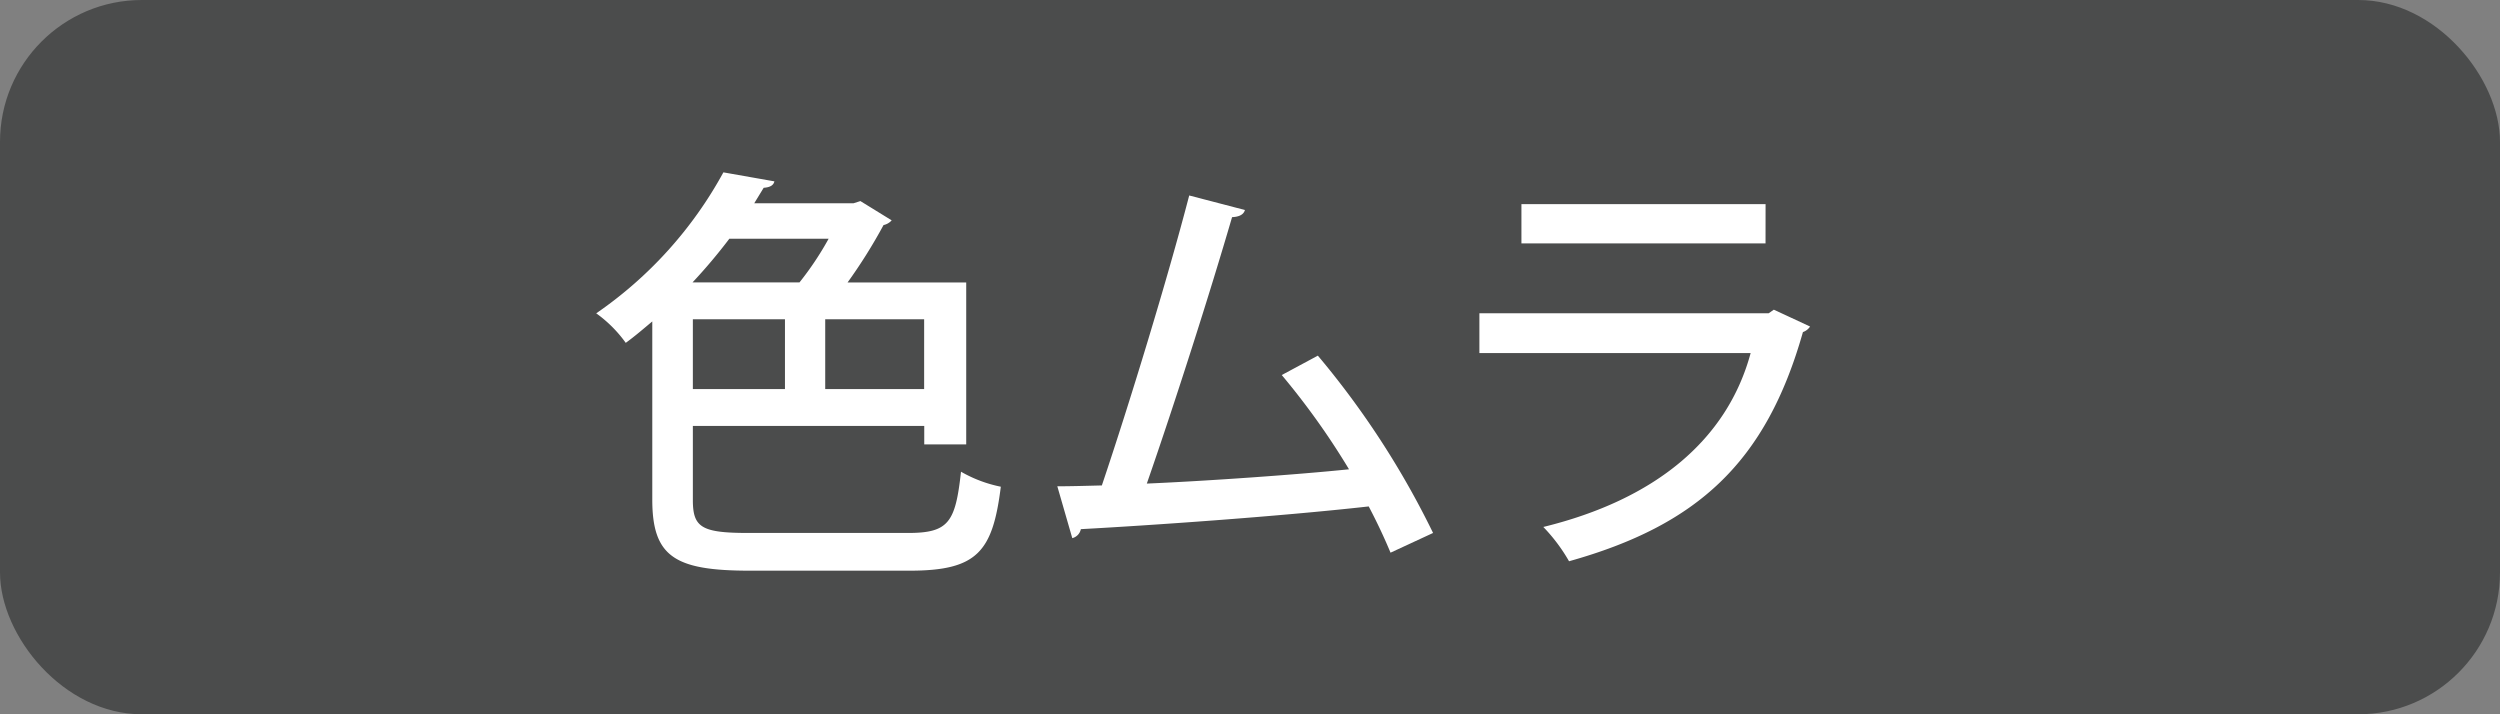
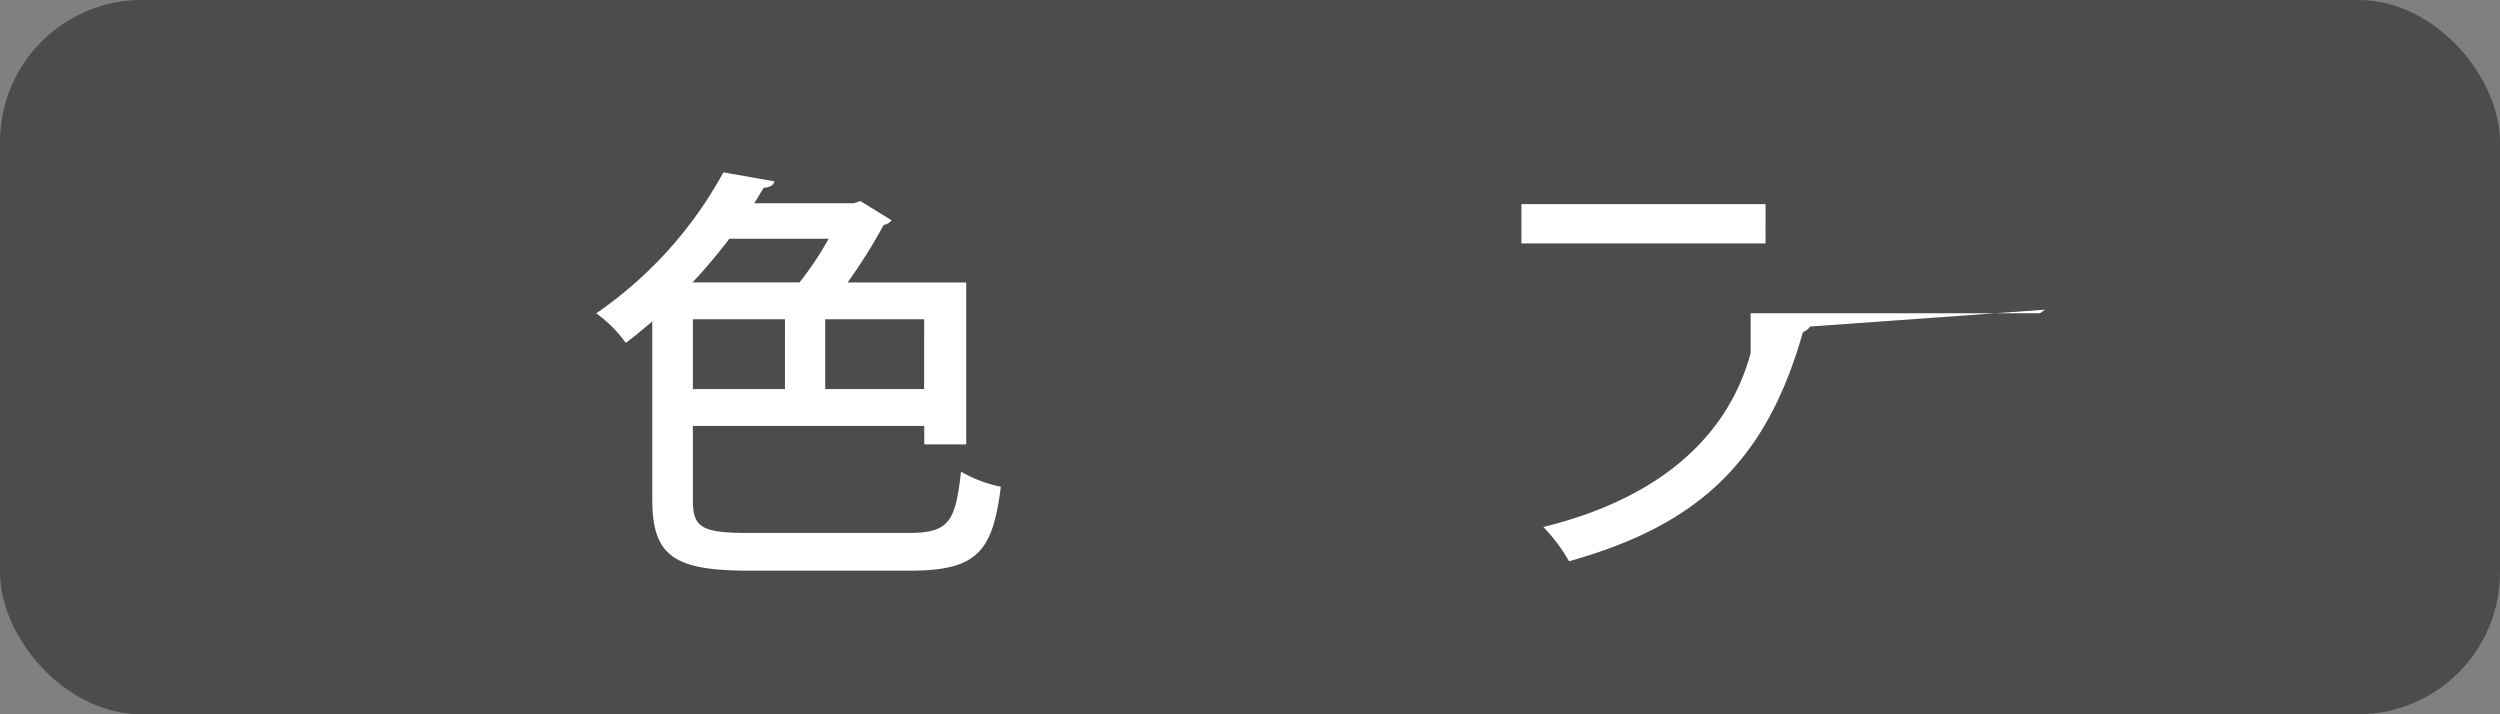
<svg xmlns="http://www.w3.org/2000/svg" viewBox="0 0 70 20">
  <rect x="0" y="0" width="70" height="20" fill="#808080" stroke="none" />
  <defs>
    <style>.cls-1{fill:#4b4c4c;}.cls-2{fill:#fff;}</style>
  </defs>
  <g id="レイヤー_2" data-name="レイヤー 2">
    <g id="レイヤー_2-2" data-name="レイヤー 2">
      <rect class="cls-1" width="70" height="20" rx="3.972" />
      <path class="cls-2" d="M19.4,14c0,.768.24.923,1.559.923h4.461c1.14,0,1.332-.288,1.488-1.715a3.7,3.7,0,0,0,1.115.42c-.228,1.823-.659,2.351-2.555,2.351H21c-2.1,0-2.736-.384-2.736-1.991V9c-.239.2-.479.408-.743.6a3.586,3.586,0,0,0-.827-.827,11.429,11.429,0,0,0,3.561-3.947l1.428.252c-.024.109-.12.168-.3.18l-.264.433H23.9l.191-.061.876.54a.428.428,0,0,1-.228.132,14.608,14.608,0,0,1-1.007,1.607h3.322v4.534H25.879v-.516H19.4Zm2.986-6.093a8.674,8.674,0,0,0,.816-1.223H20.422a15.284,15.284,0,0,1-1.031,1.223ZM19.4,8.939v1.955h2.579V8.939Zm6.476,1.955V8.939h-2.77v1.955Z" />
-       <path class="cls-2" d="M38.935,15.475q-.27-.648-.611-1.295c-2.555.287-6.249.539-8.06.636a.326.326,0,0,1-.24.252l-.419-1.452c.359,0,.779-.012,1.247-.024.768-2.278,1.835-5.769,2.446-8.119l1.56.407c-.036.132-.168.192-.36.2-.612,2.1-1.583,5.146-2.387,7.46,1.68-.072,4.234-.252,5.661-.4a20.876,20.876,0,0,0-1.883-2.639L36.9,9.958a24.11,24.11,0,0,1,3.226,4.965Z" />
-       <path class="cls-2" d="M50.682,9.143a.392.392,0,0,1-.2.155c-1.032,3.647-2.951,5.409-6.549,6.417a4.817,4.817,0,0,0-.72-.96c3.131-.767,5.146-2.434,5.805-4.869H41.423V8.771h8.1l.144-.1ZM49.435,6.816H42.6v-1.1h6.836Z" />
+       <path class="cls-2" d="M50.682,9.143a.392.392,0,0,1-.2.155c-1.032,3.647-2.951,5.409-6.549,6.417a4.817,4.817,0,0,0-.72-.96c3.131-.767,5.146-2.434,5.805-4.869V8.771h8.1l.144-.1ZM49.435,6.816H42.6v-1.1h6.836Z" />
    </g>
  </g>
</svg>